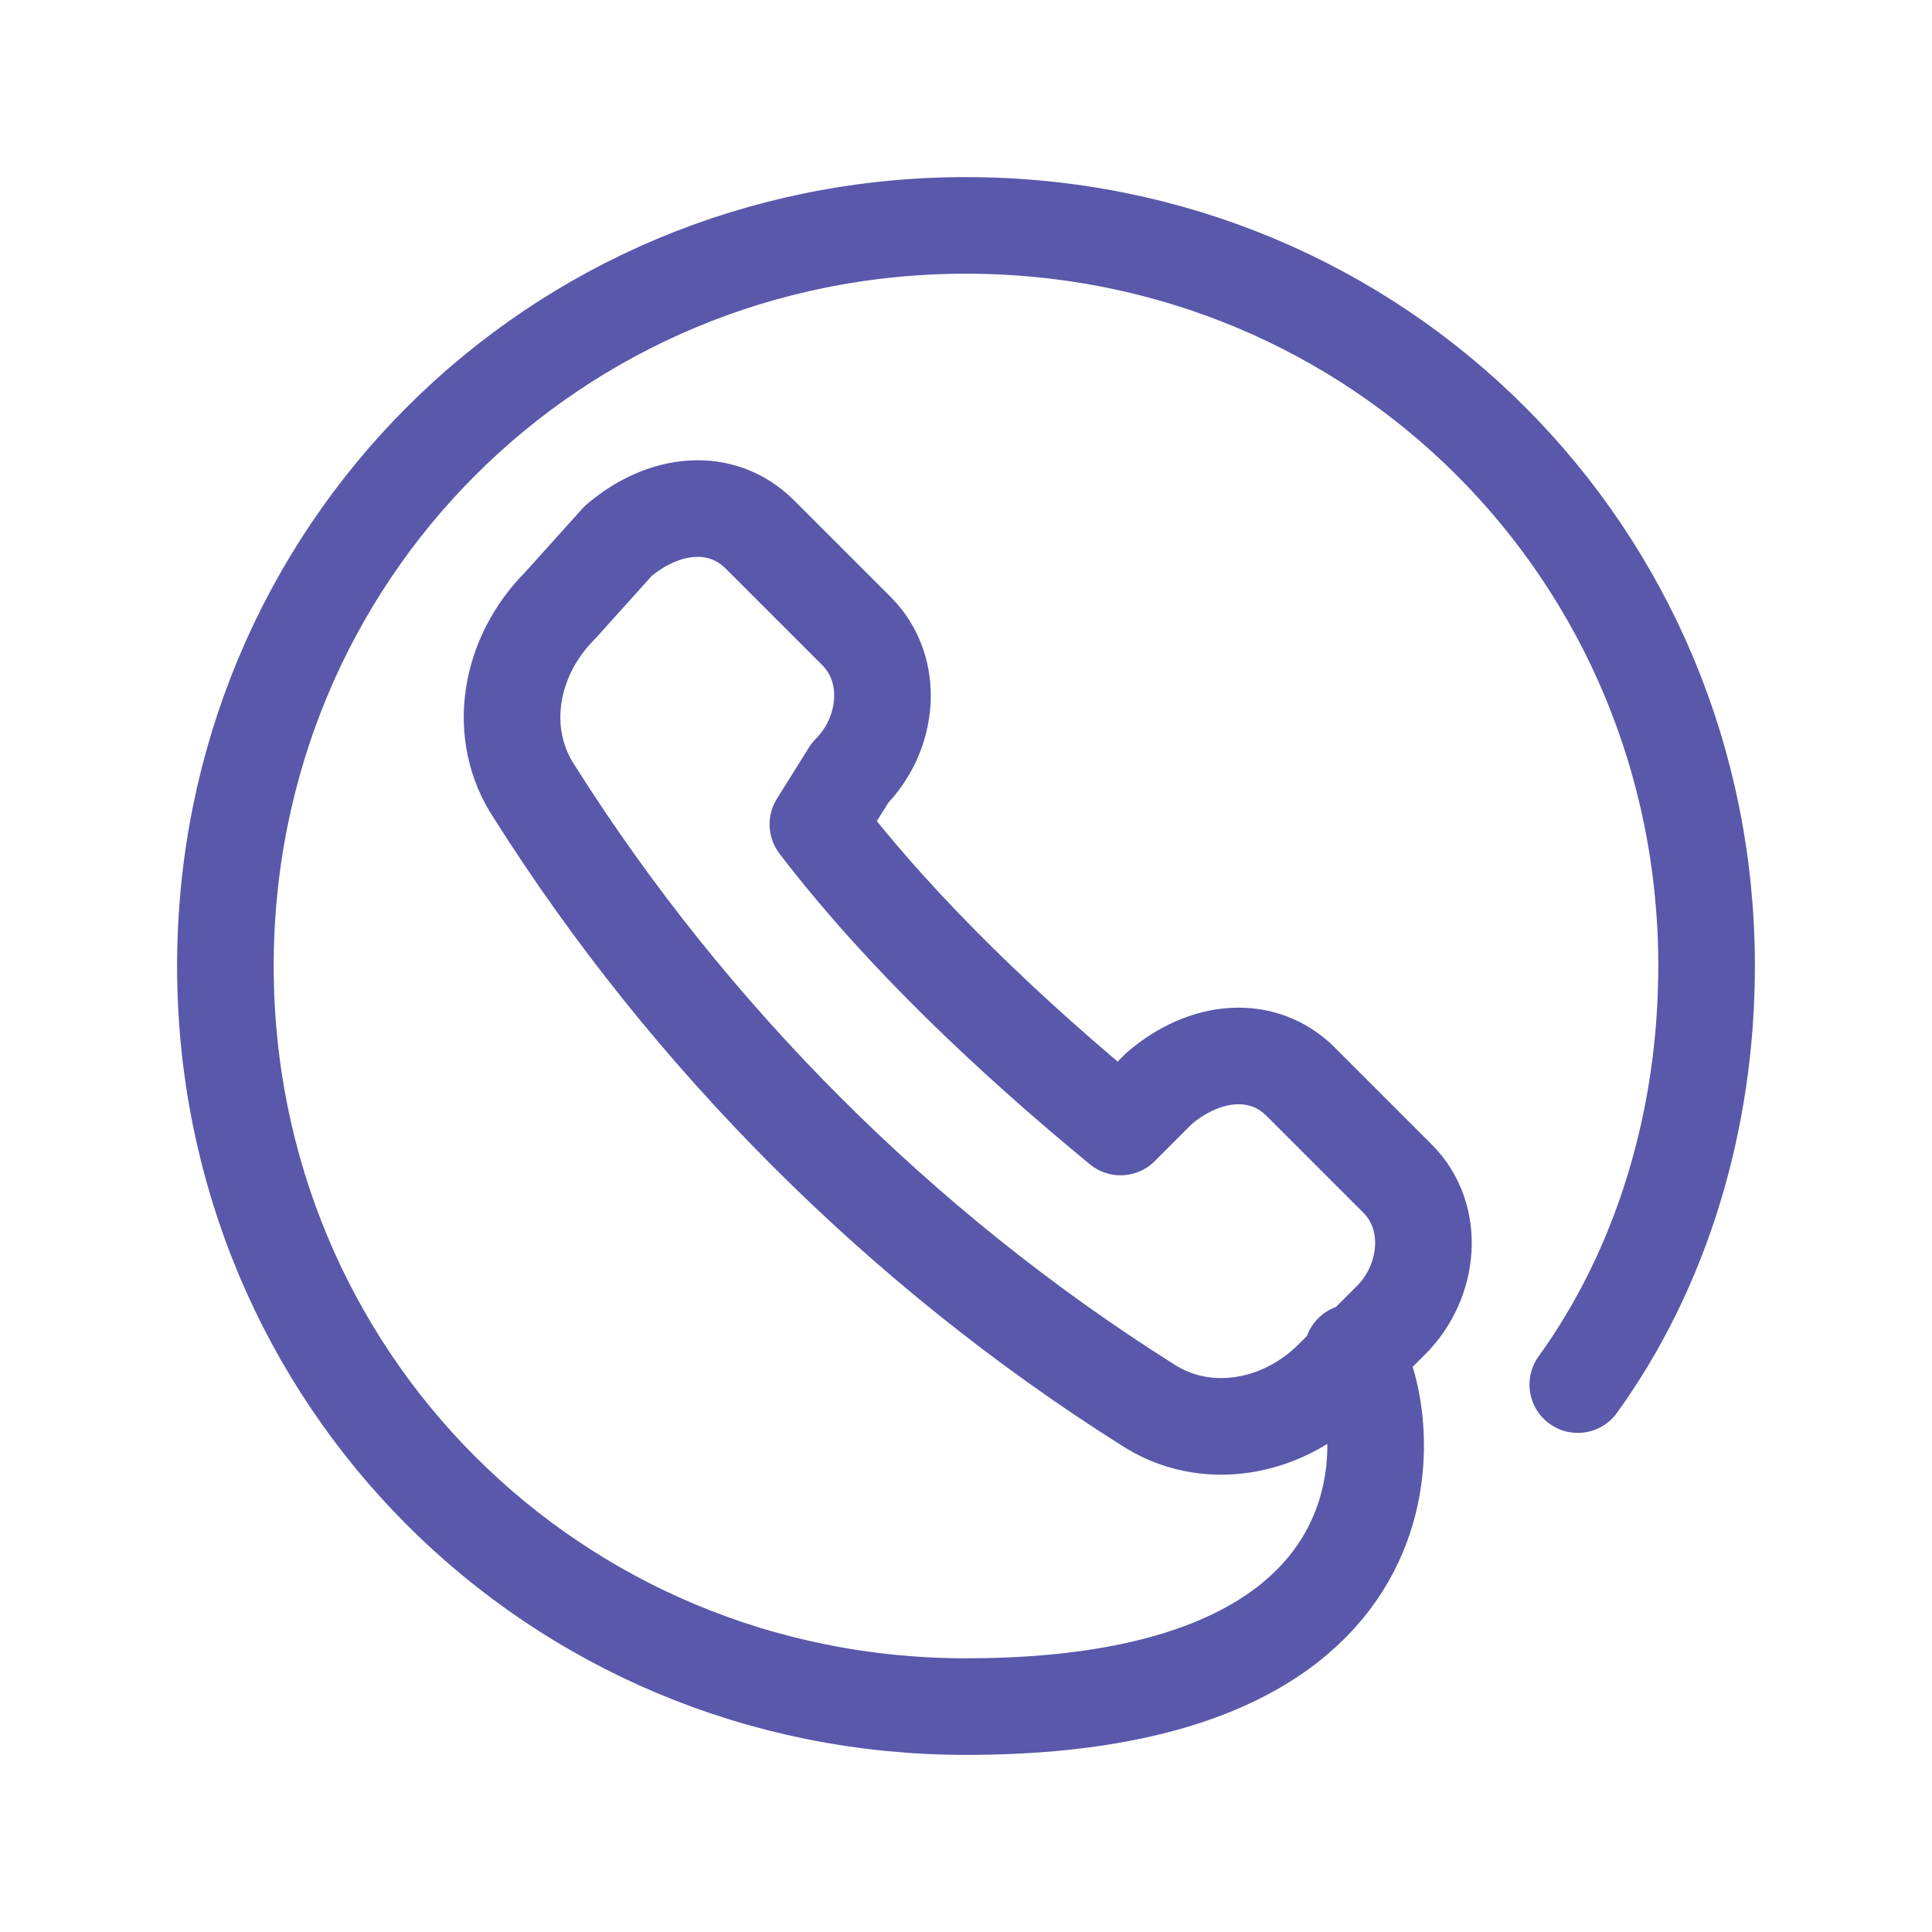
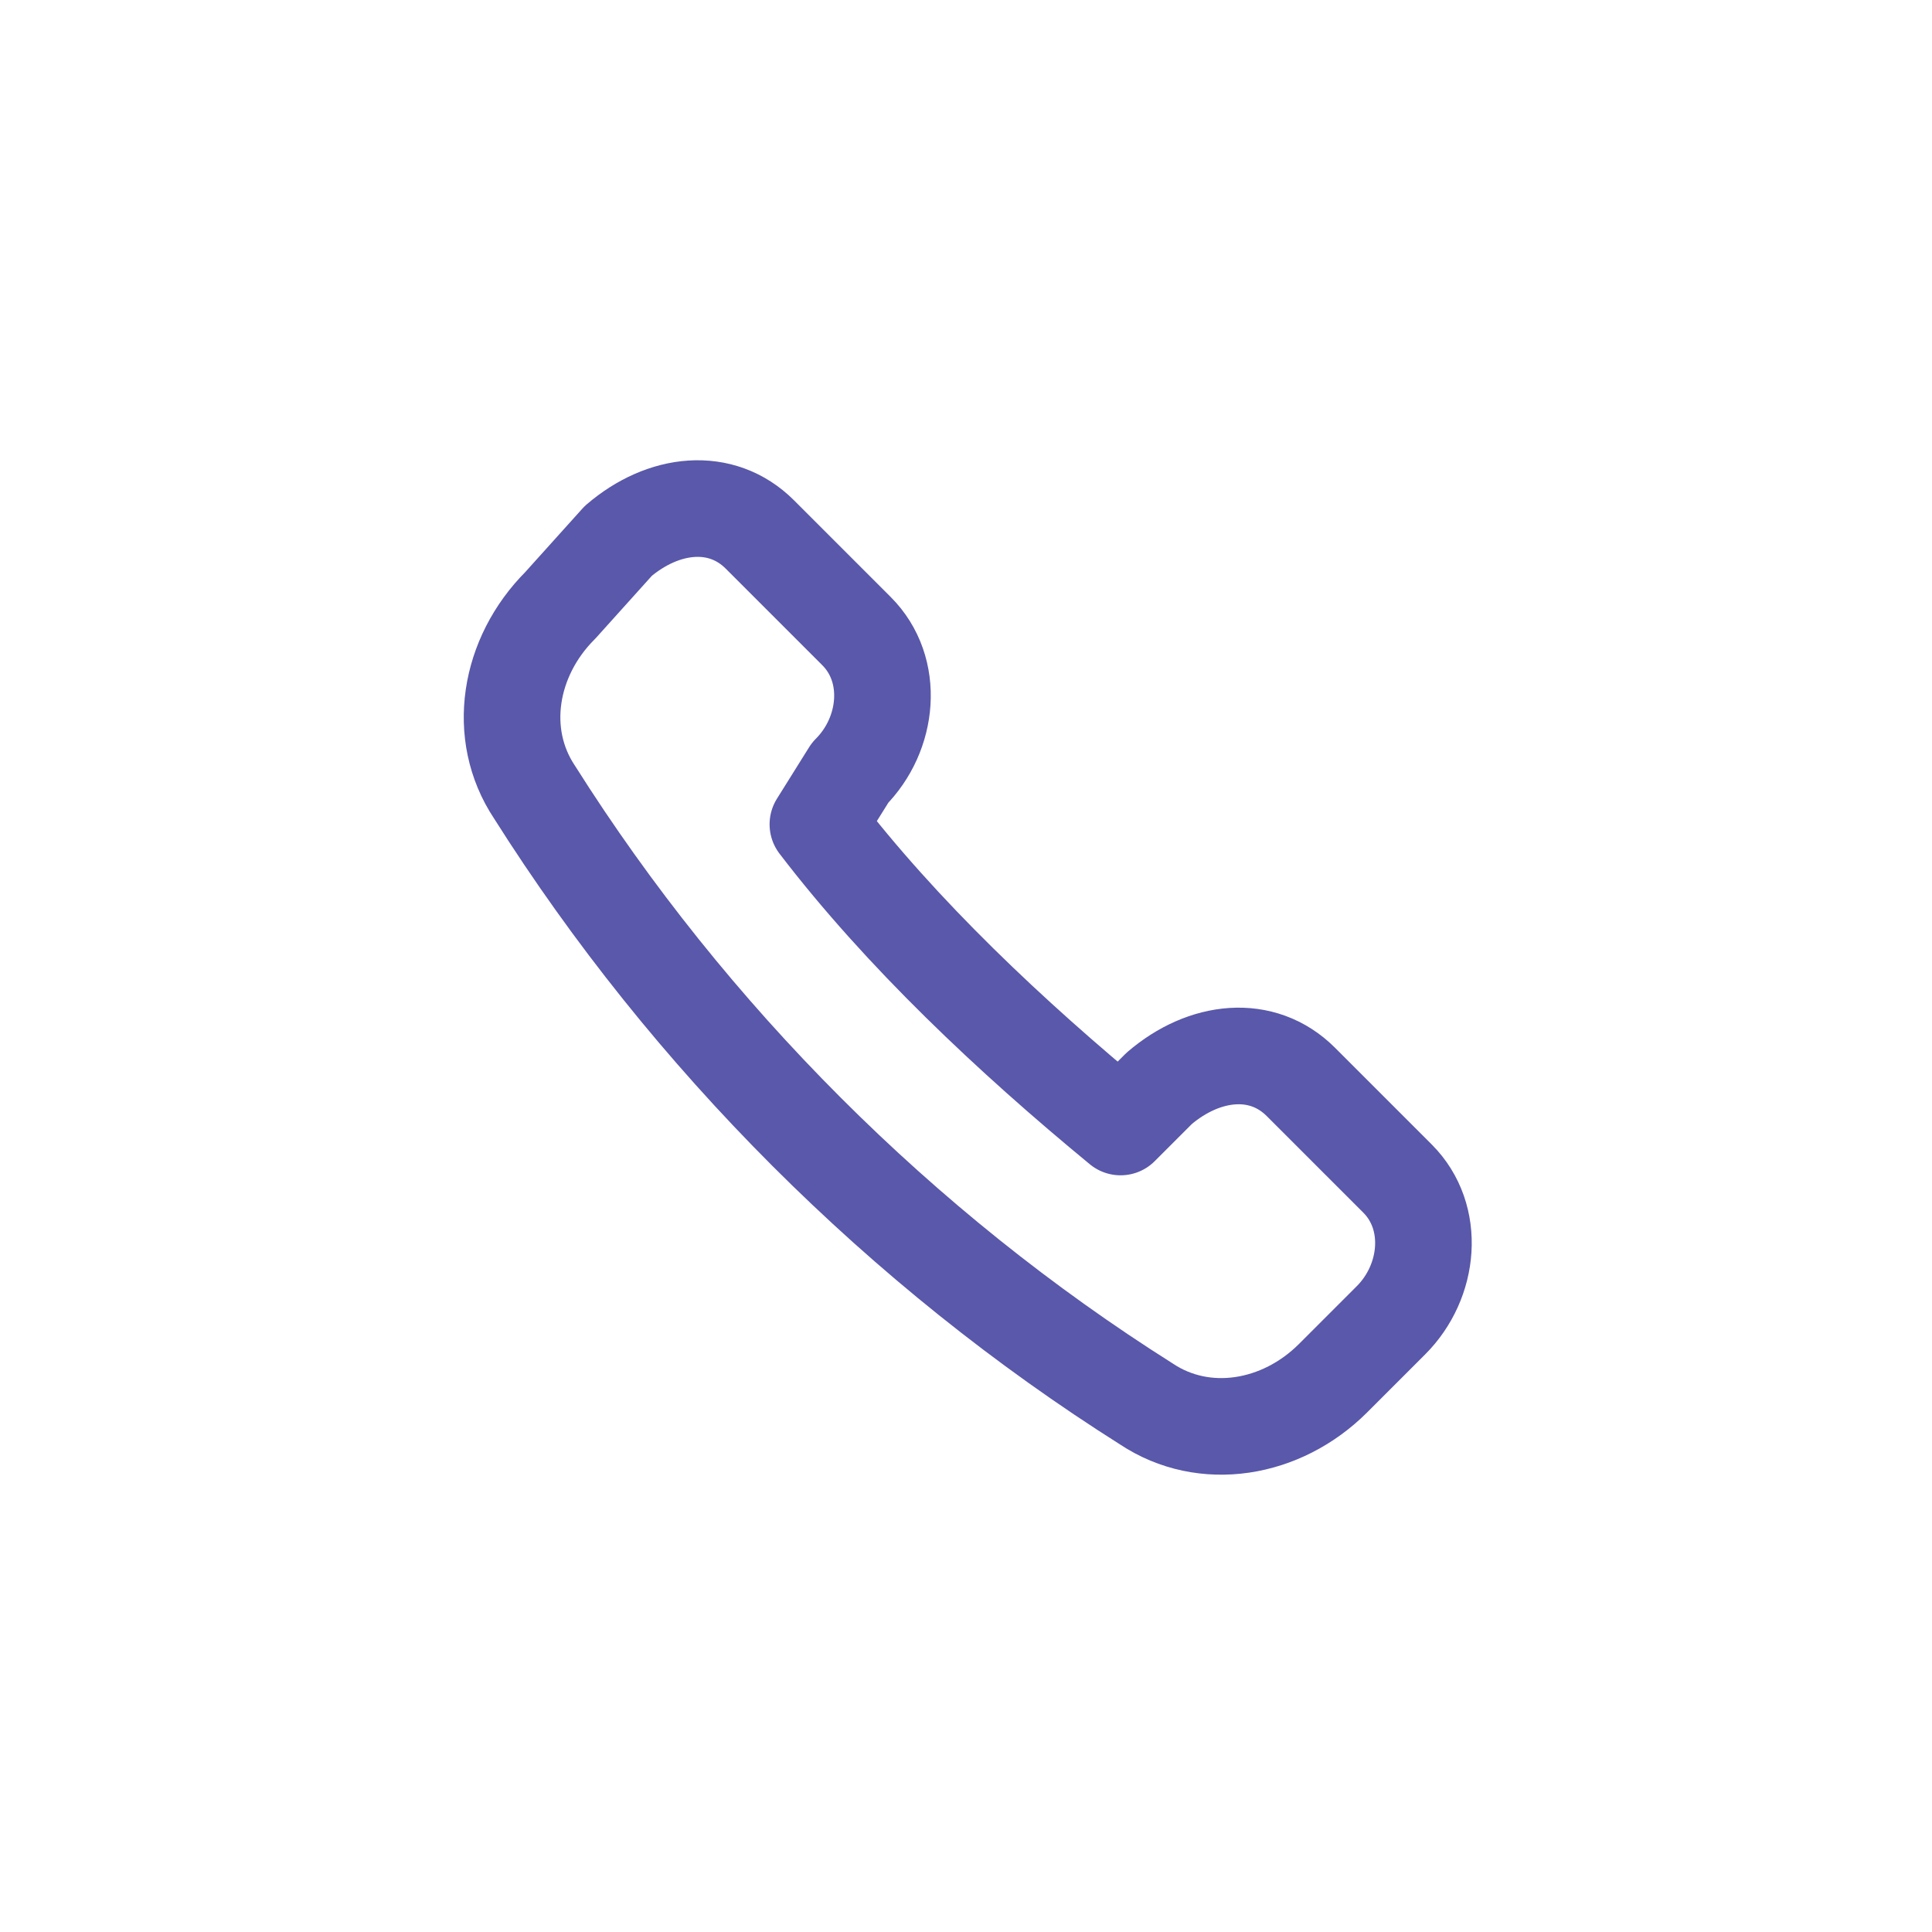
<svg xmlns="http://www.w3.org/2000/svg" version="1.1" id="レイヤー_1" x="0px" y="0px" viewBox="0 0 30 30" style="enable-background:new 0 0 30 30;" xml:space="preserve">
  <style type="text/css">
	.st0{fill:none;stroke:#5958AA;stroke-width:1.5;stroke-linecap:round;stroke-linejoin:round;stroke-miterlimit:10;}
</style>
  <g>
    <path class="st0" d="M13.2,12c0.6-0.6,0.7-1.6,0.1-2.2l-1.5-1.5c-0.6-0.6-1.5-0.5-2.2,0.1L8.7,9.4c-0.8,0.8-1,2-0.4,2.9   c2.4,3.8,5.7,7.1,9.5,9.5c0.9,0.6,2.1,0.4,2.9-0.4l0.9-0.9c0.6-0.6,0.7-1.6,0.1-2.2l-1.5-1.5c-0.6-0.6-1.5-0.5-2.2,0.1l-0.6,0.6   c-1.7-1.4-3.4-3-4.7-4.7L13.2,12z" />
-     <path class="st0" d="M21,21c0.5,0.5,1.6,5.5-6,5.5C8.6,26.5,3.5,21.4,3.5,15C3.5,8.6,8.6,3.5,15,3.5S26.5,8.6,26.5,15   c0,2.4-0.7,4.7-2,6.5" />
  </g>
</svg>